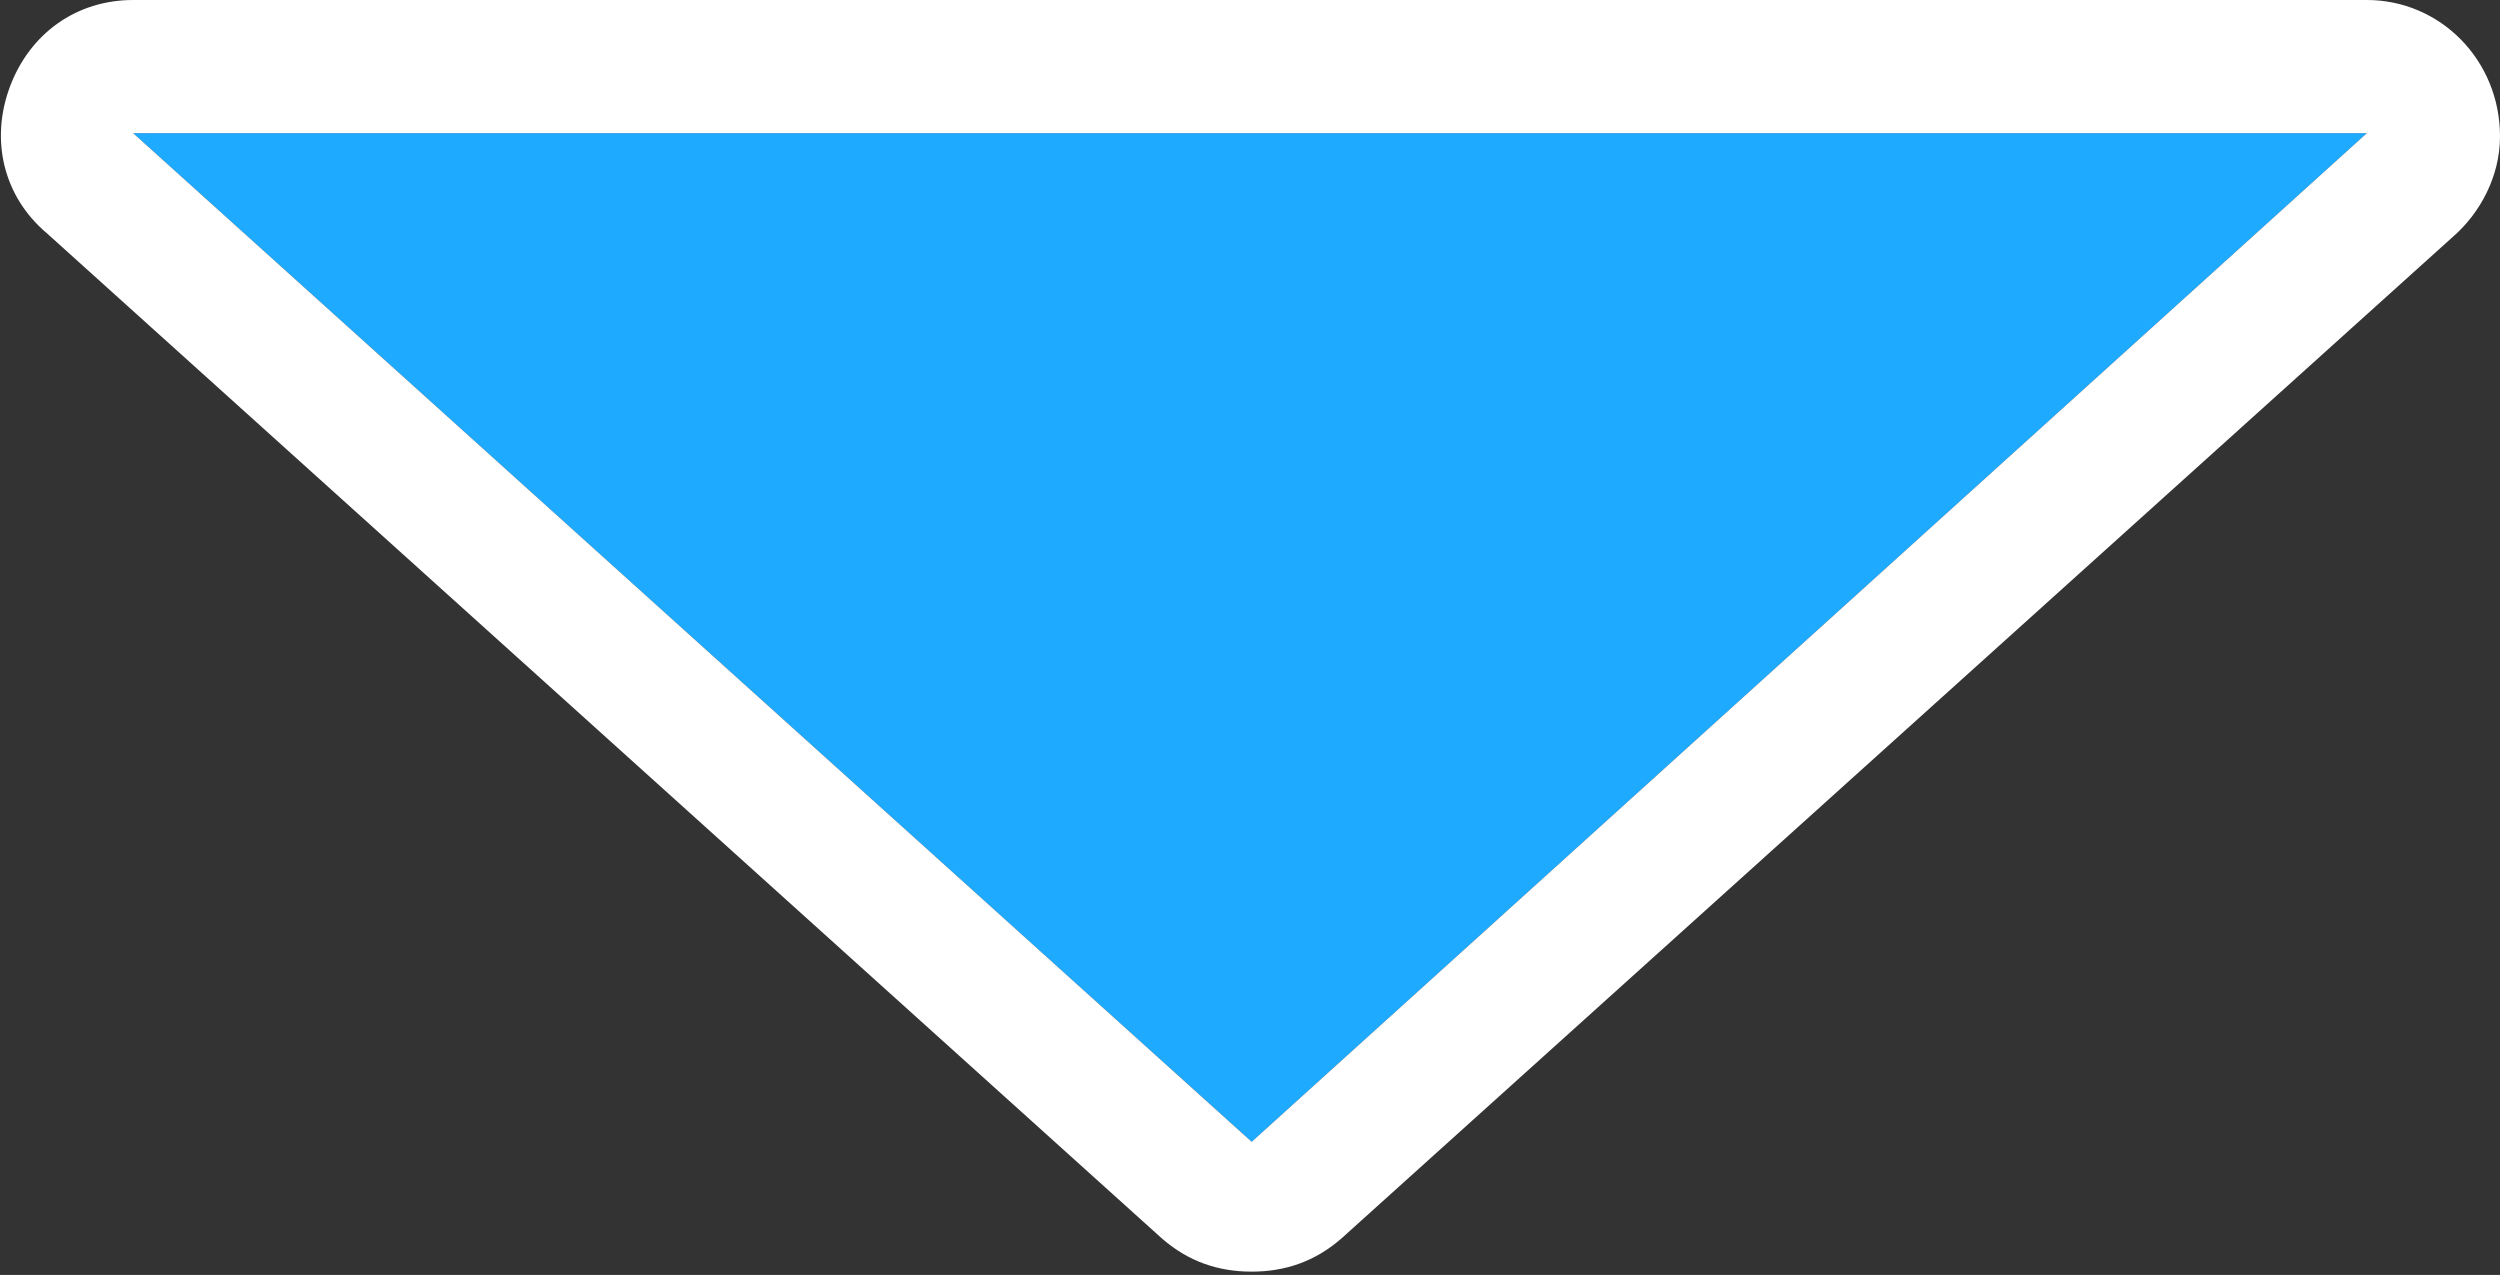
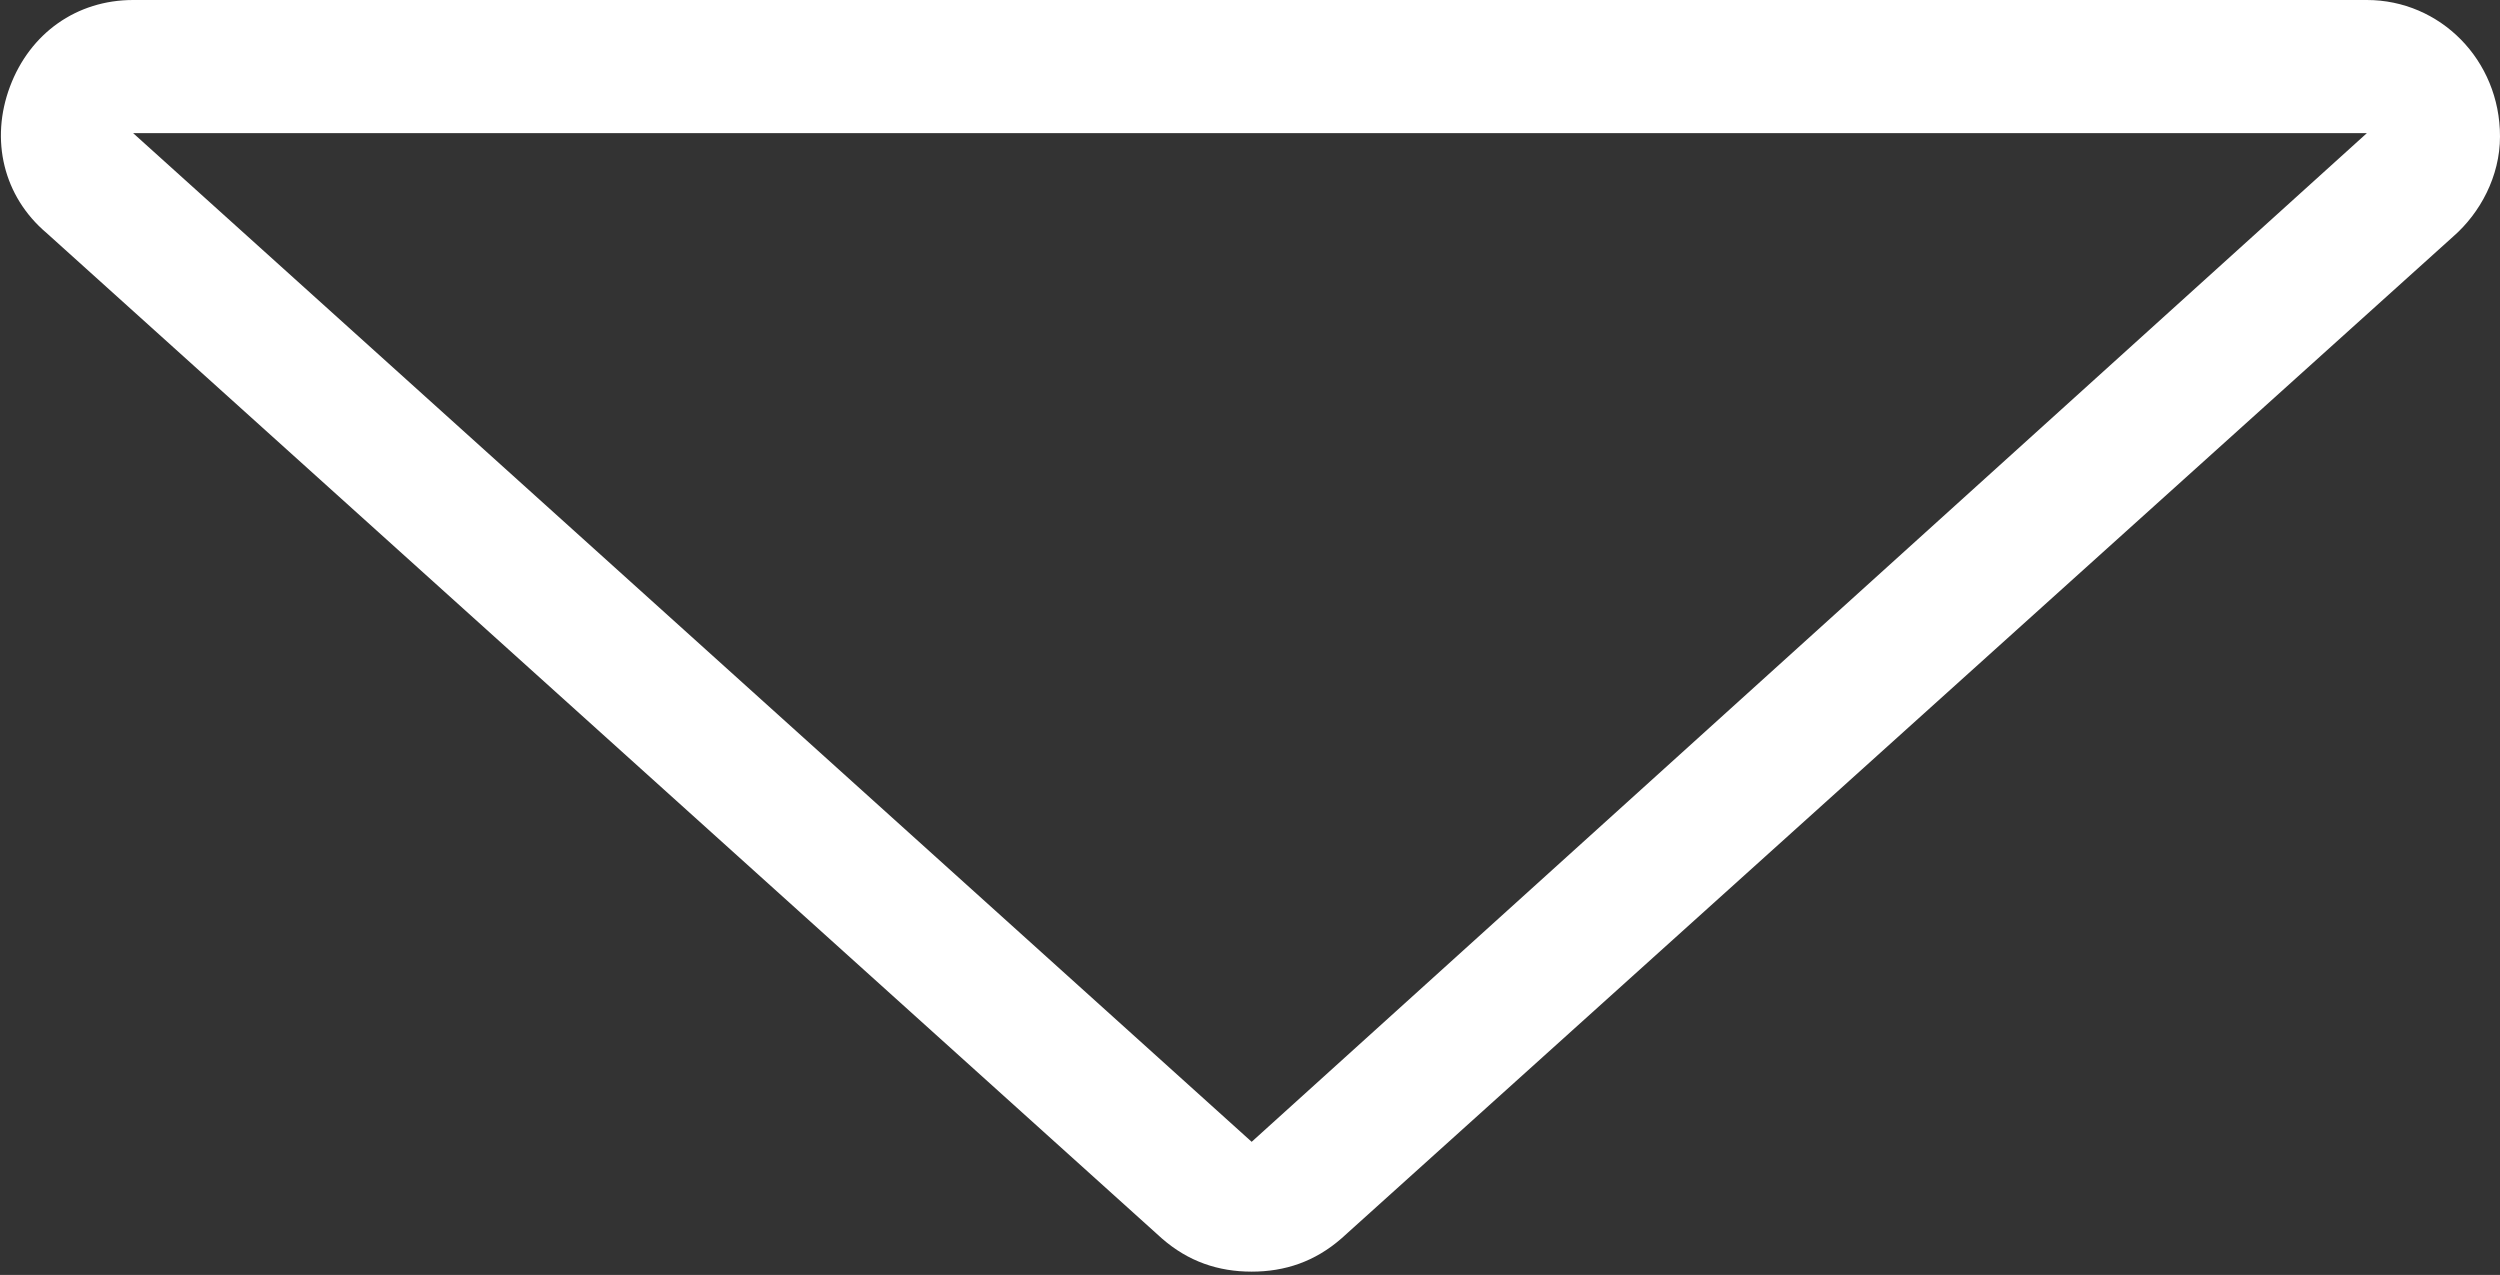
<svg xmlns="http://www.w3.org/2000/svg" version="1.1" id="レイヤー_1" x="0px" y="0px" width="75.1px" height="38.3px" viewBox="0 0 75.1 38.3" style="enable-background:new 0 0 75.1 38.3;" xml:space="preserve">
  <rect x="0" y="0" width="75.1" height="38.3" fill="#333333" stroke="none" />
  <style type="text/css">
	.st0{fill:#1EAAFF;}
	.st1{fill:#FFFFFF;}
</style>
  <g>
-     <polygon class="st0" points="37.6,34.3 71.1,4 4,4  " />
    <path class="st1" d="M71.1,4L71.1,4 M71.1,4L37.6,34.3L4,4H71.1 M71.1,0L71.1,0H4c-1.7,0-3.1,1-3.7,2.6C-0.3,4.2,0.1,5.9,1.4,7   l33.5,30.2c0.8,0.7,1.7,1,2.7,1s1.9-0.3,2.7-1L73.7,7.1c0.8-0.7,1.4-1.8,1.4-3C75.1,1.8,73.3,0,71.1,0L71.1,0z M71.1,8L71.1,8   L71.1,8L71.1,8z" />
  </g>
</svg>